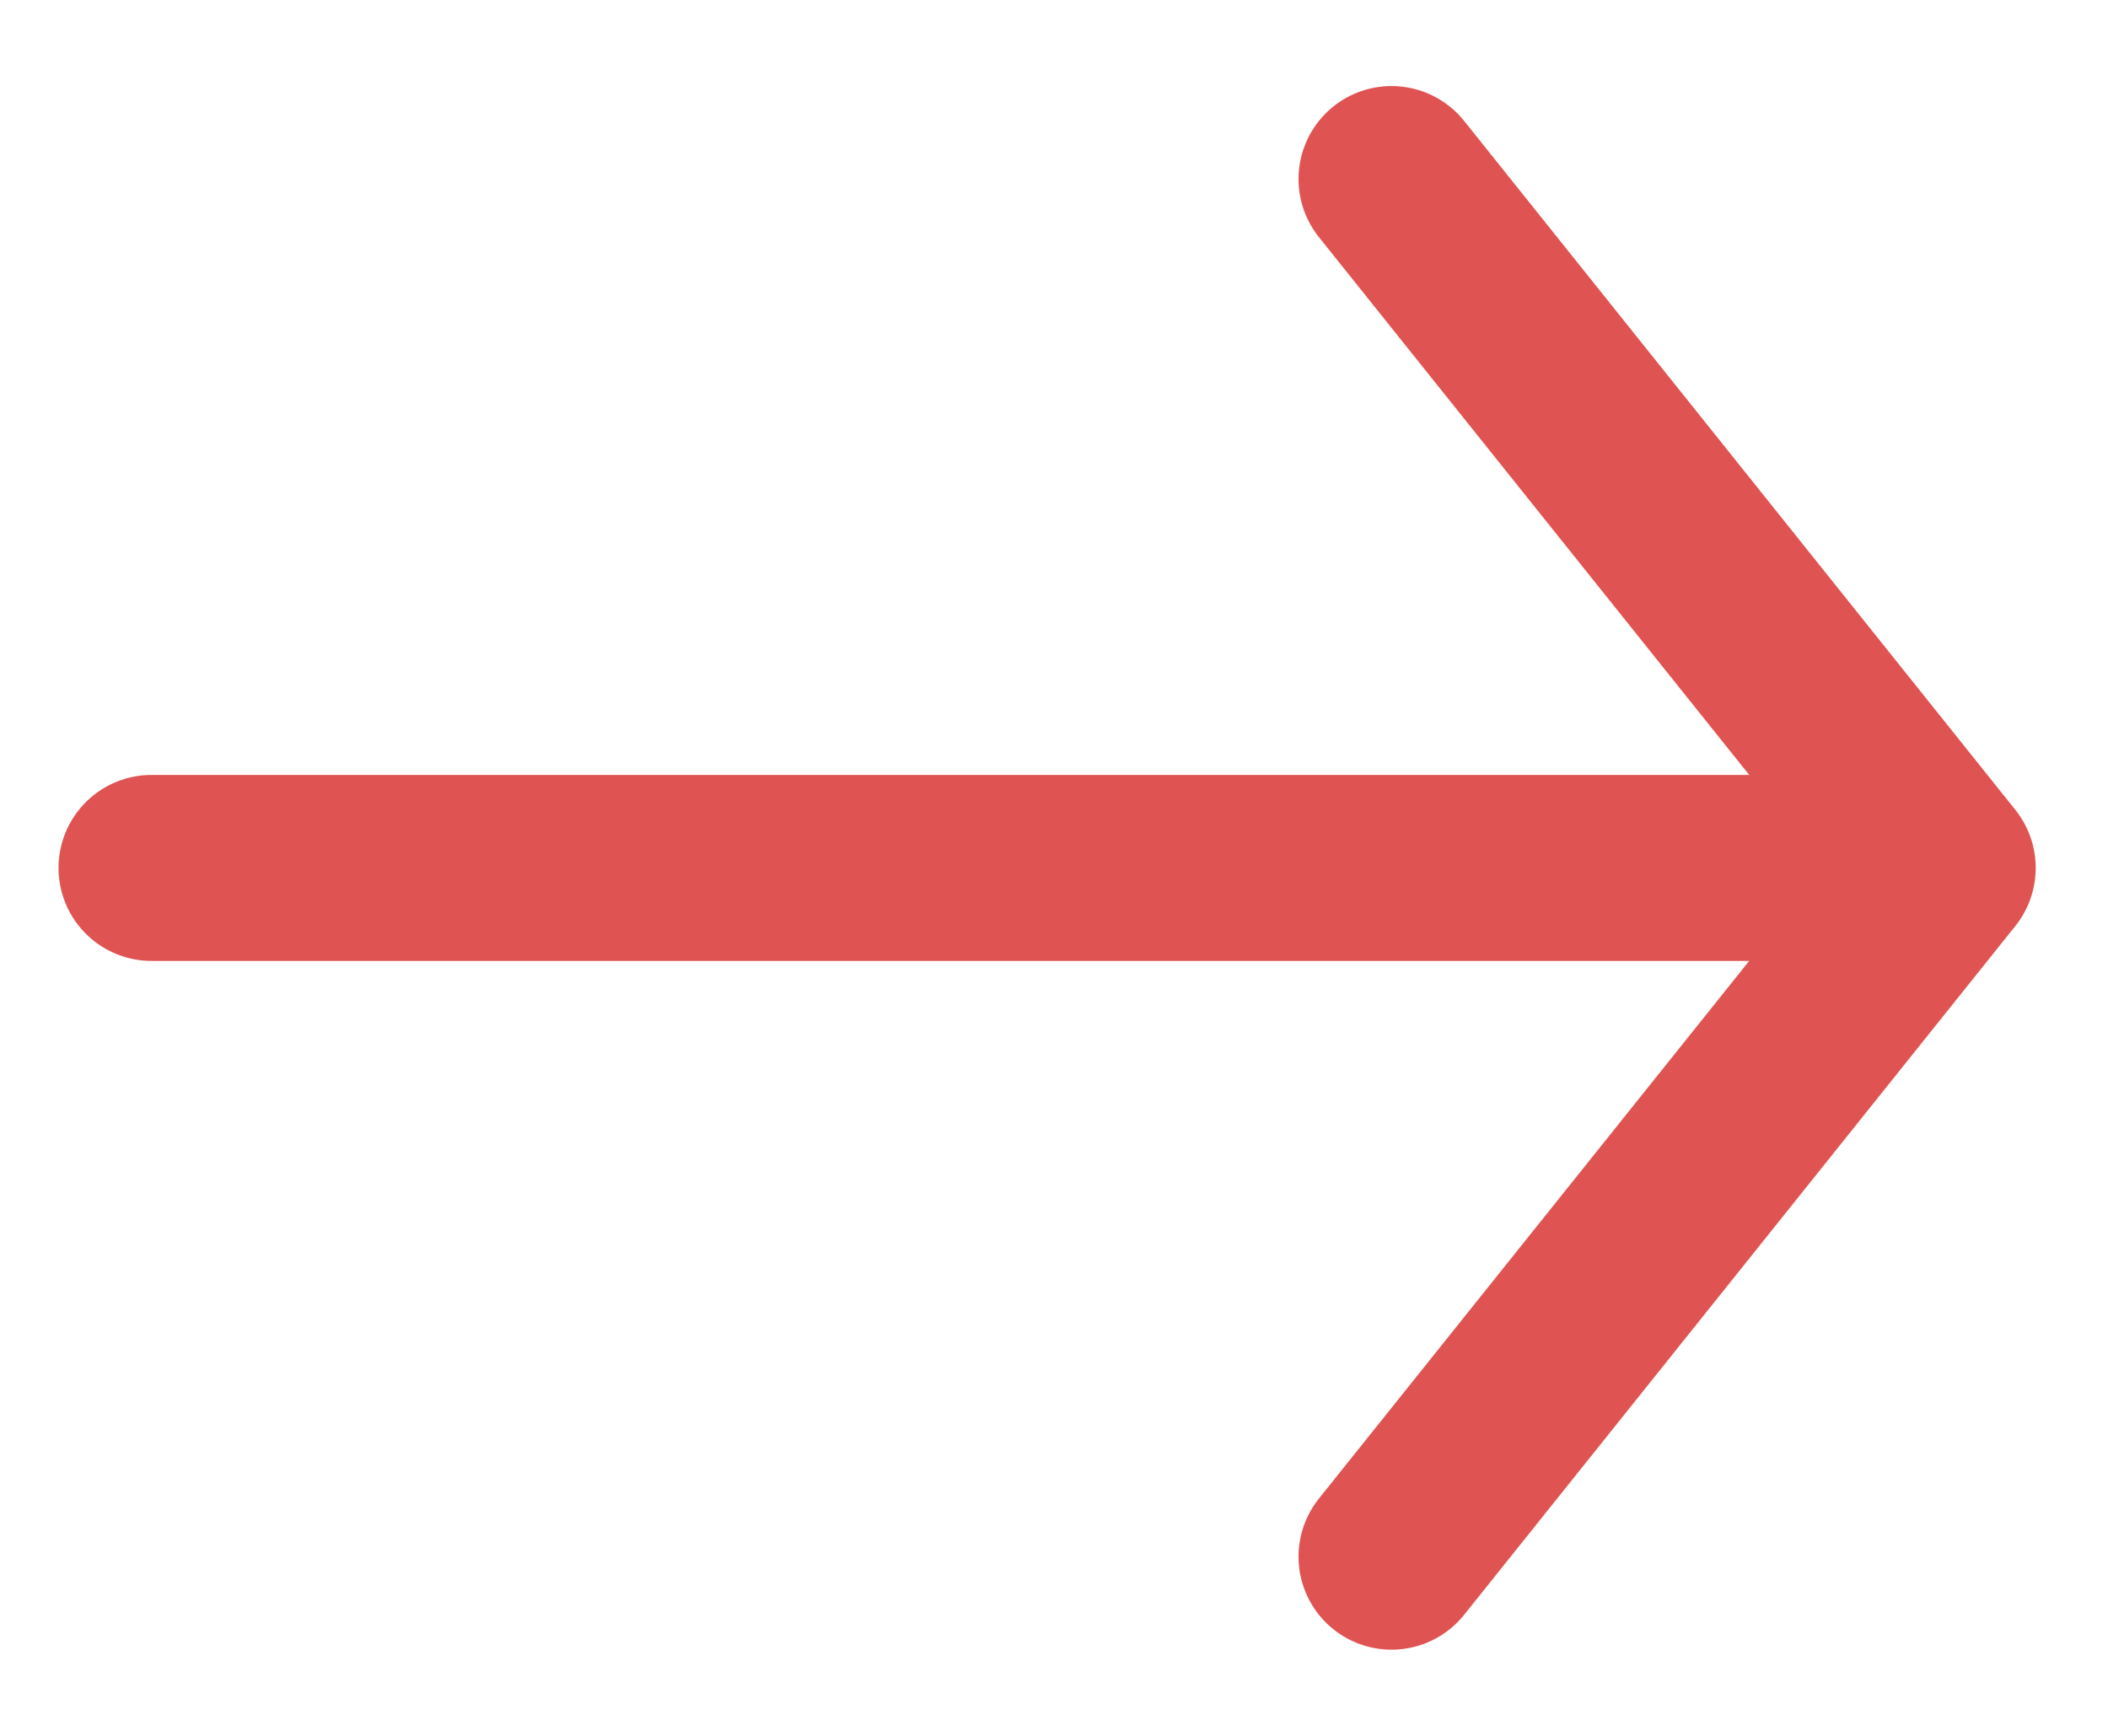
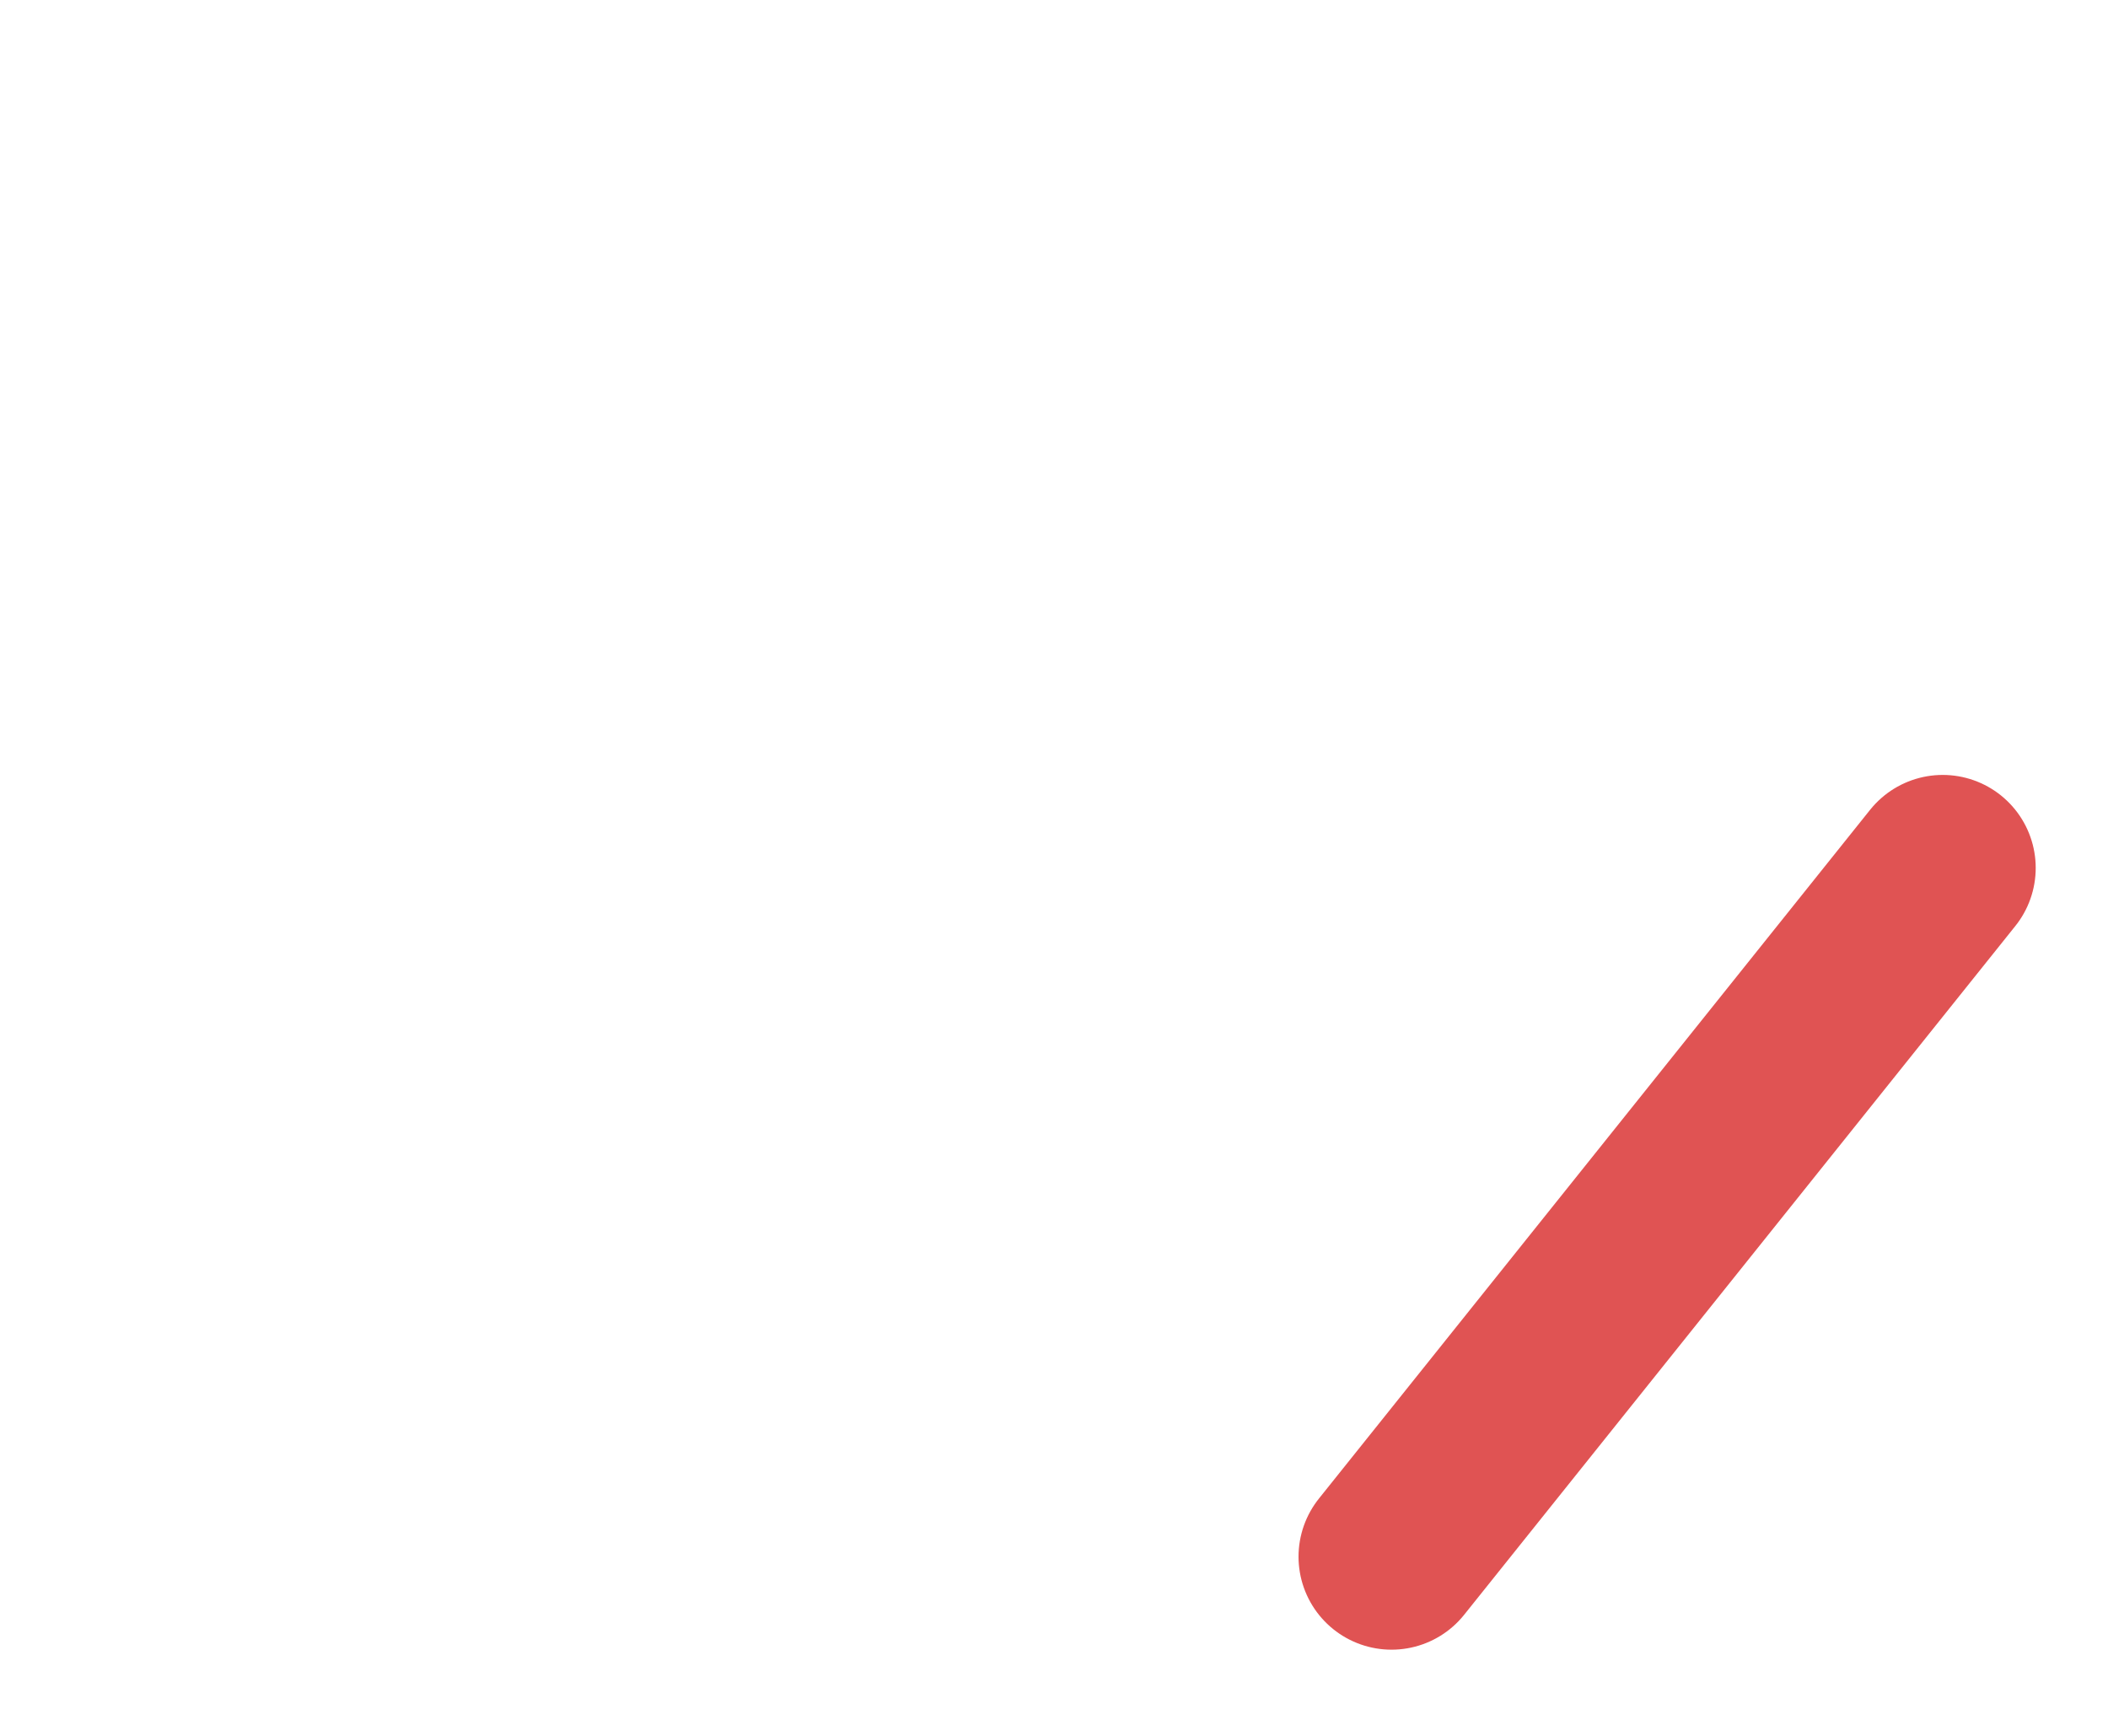
<svg xmlns="http://www.w3.org/2000/svg" width="17" height="14" viewBox="0 0 17 14" fill="none">
-   <path d="M1.222 7L14.556 7" stroke="#E05353" stroke-width="1.5" stroke-linecap="round" stroke-linejoin="round" />
-   <path d="M11.222 12.555L15.667 7L11.222 1.444" stroke="#E05353" stroke-width="1.5" stroke-linecap="round" stroke-linejoin="round" />
+   <path d="M11.222 12.555L15.667 7" stroke="#E05353" stroke-width="1.5" stroke-linecap="round" stroke-linejoin="round" />
</svg>